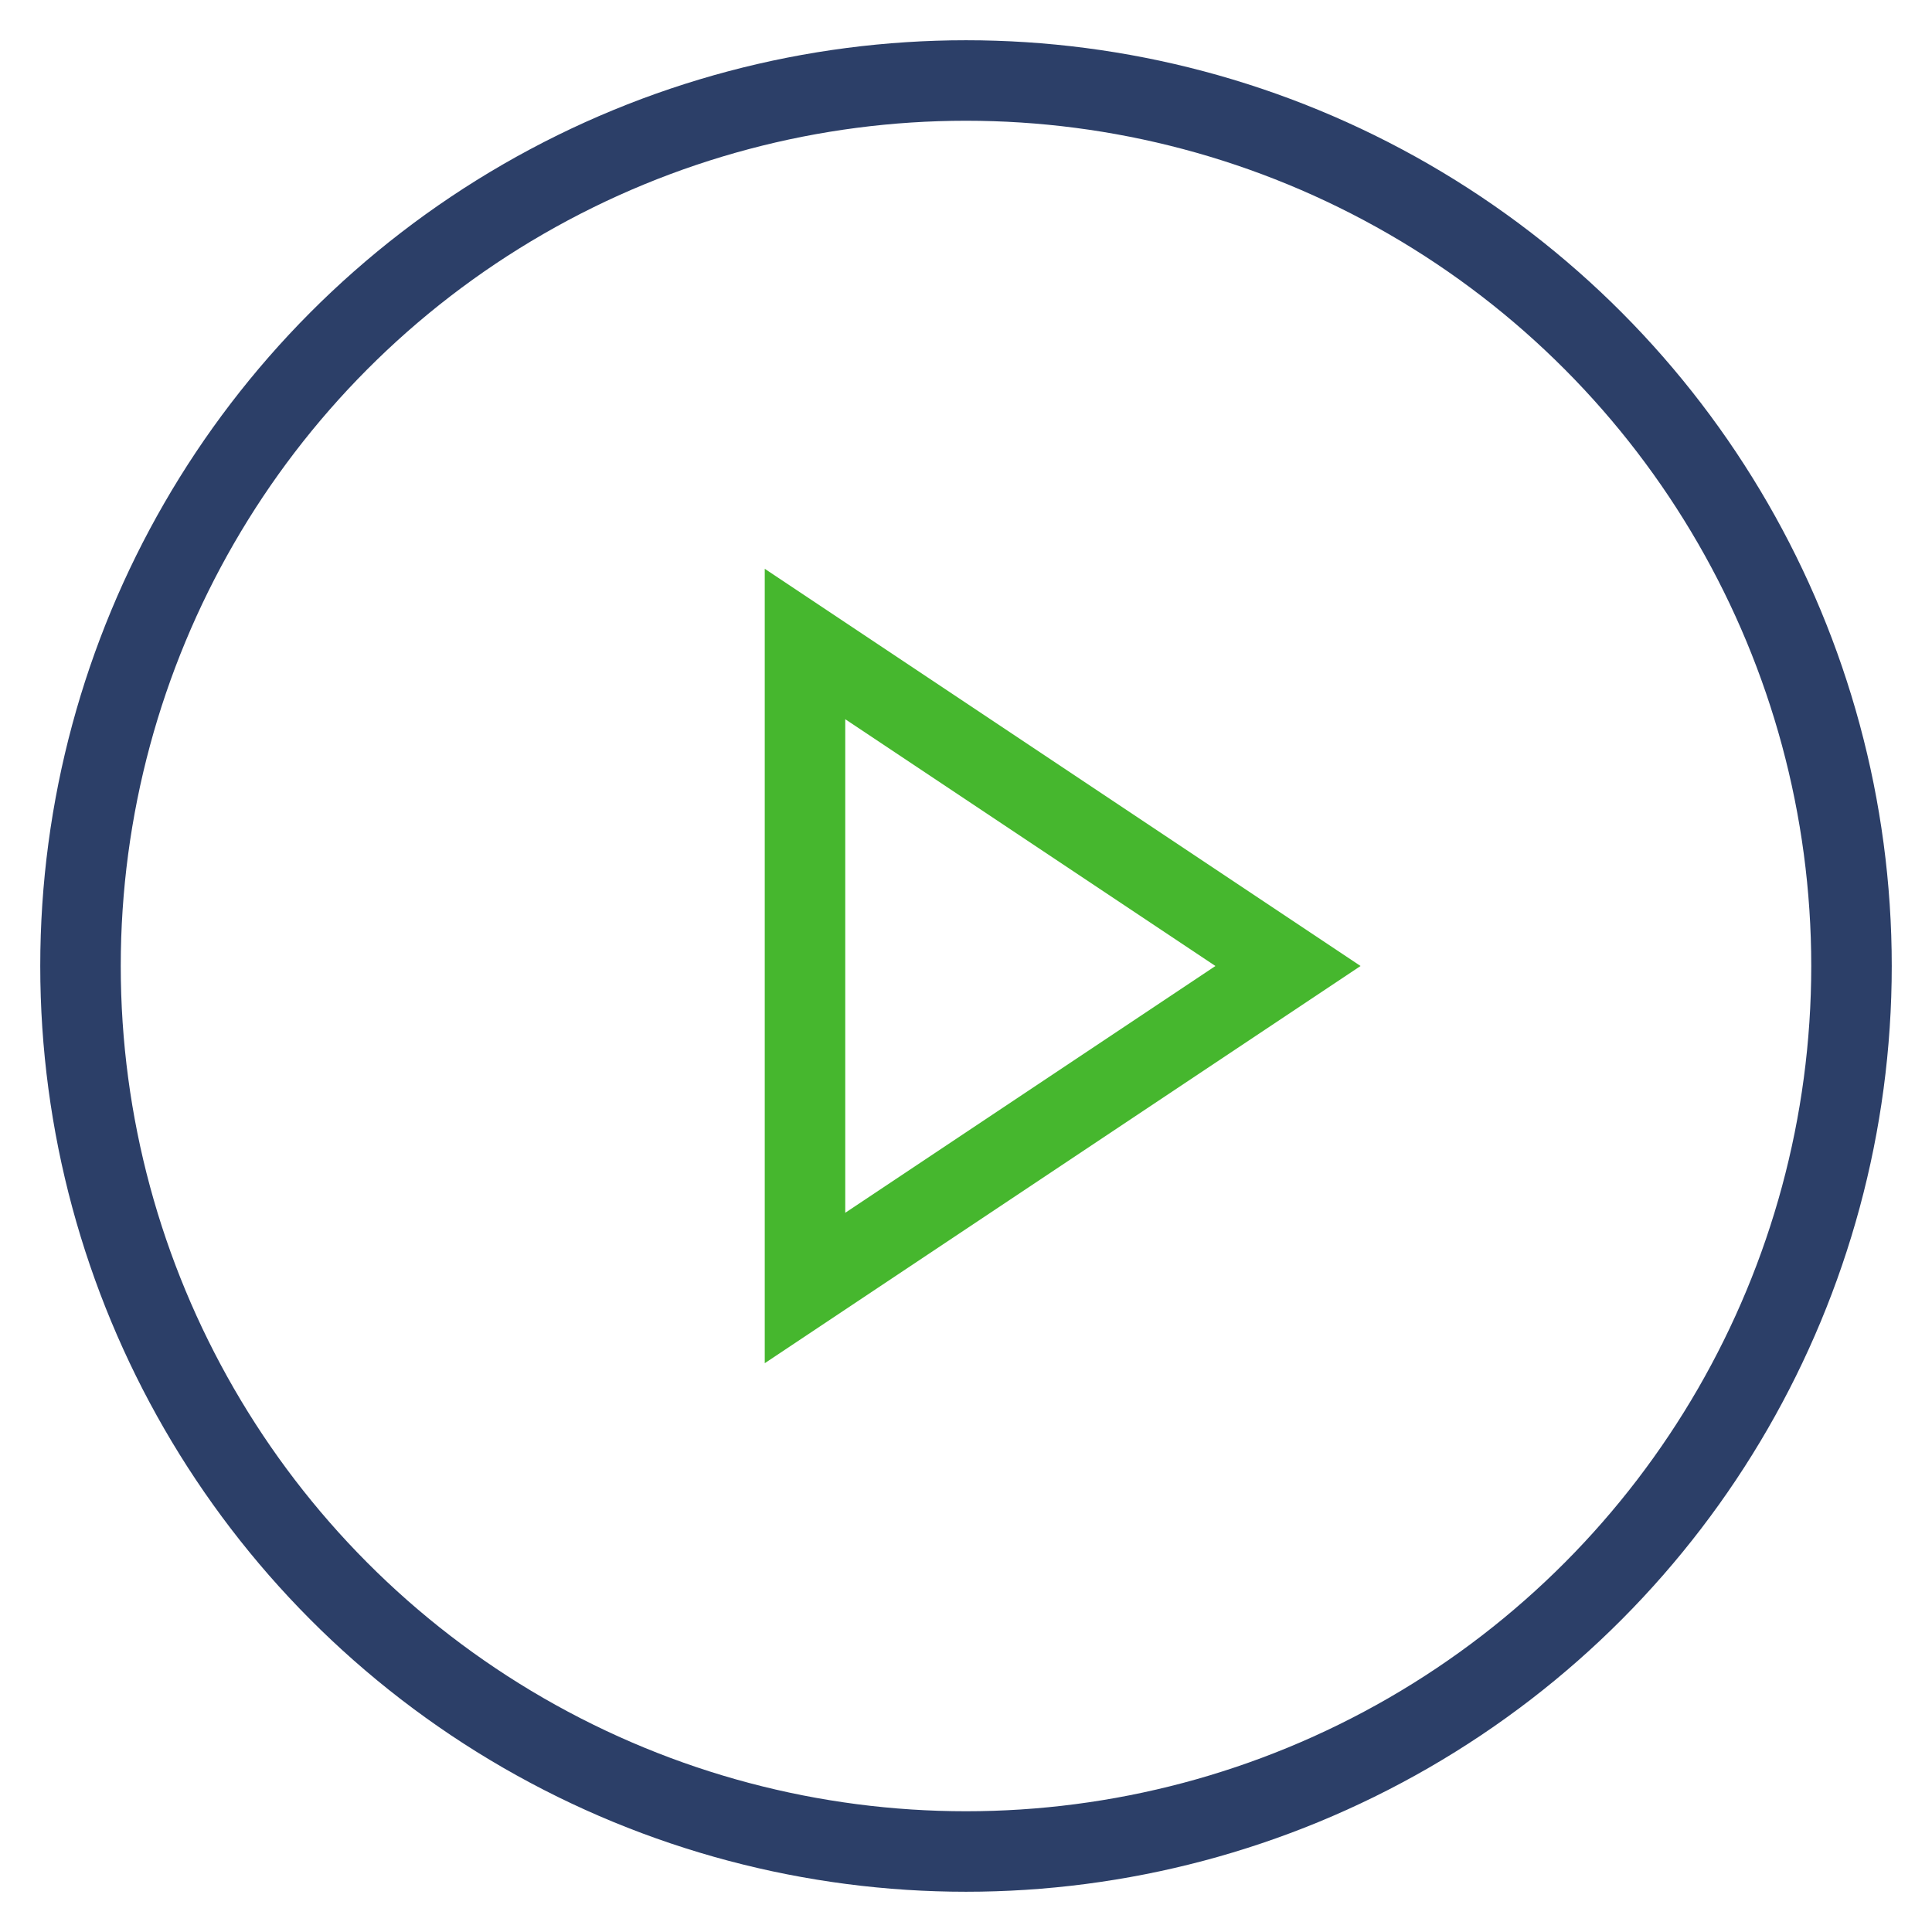
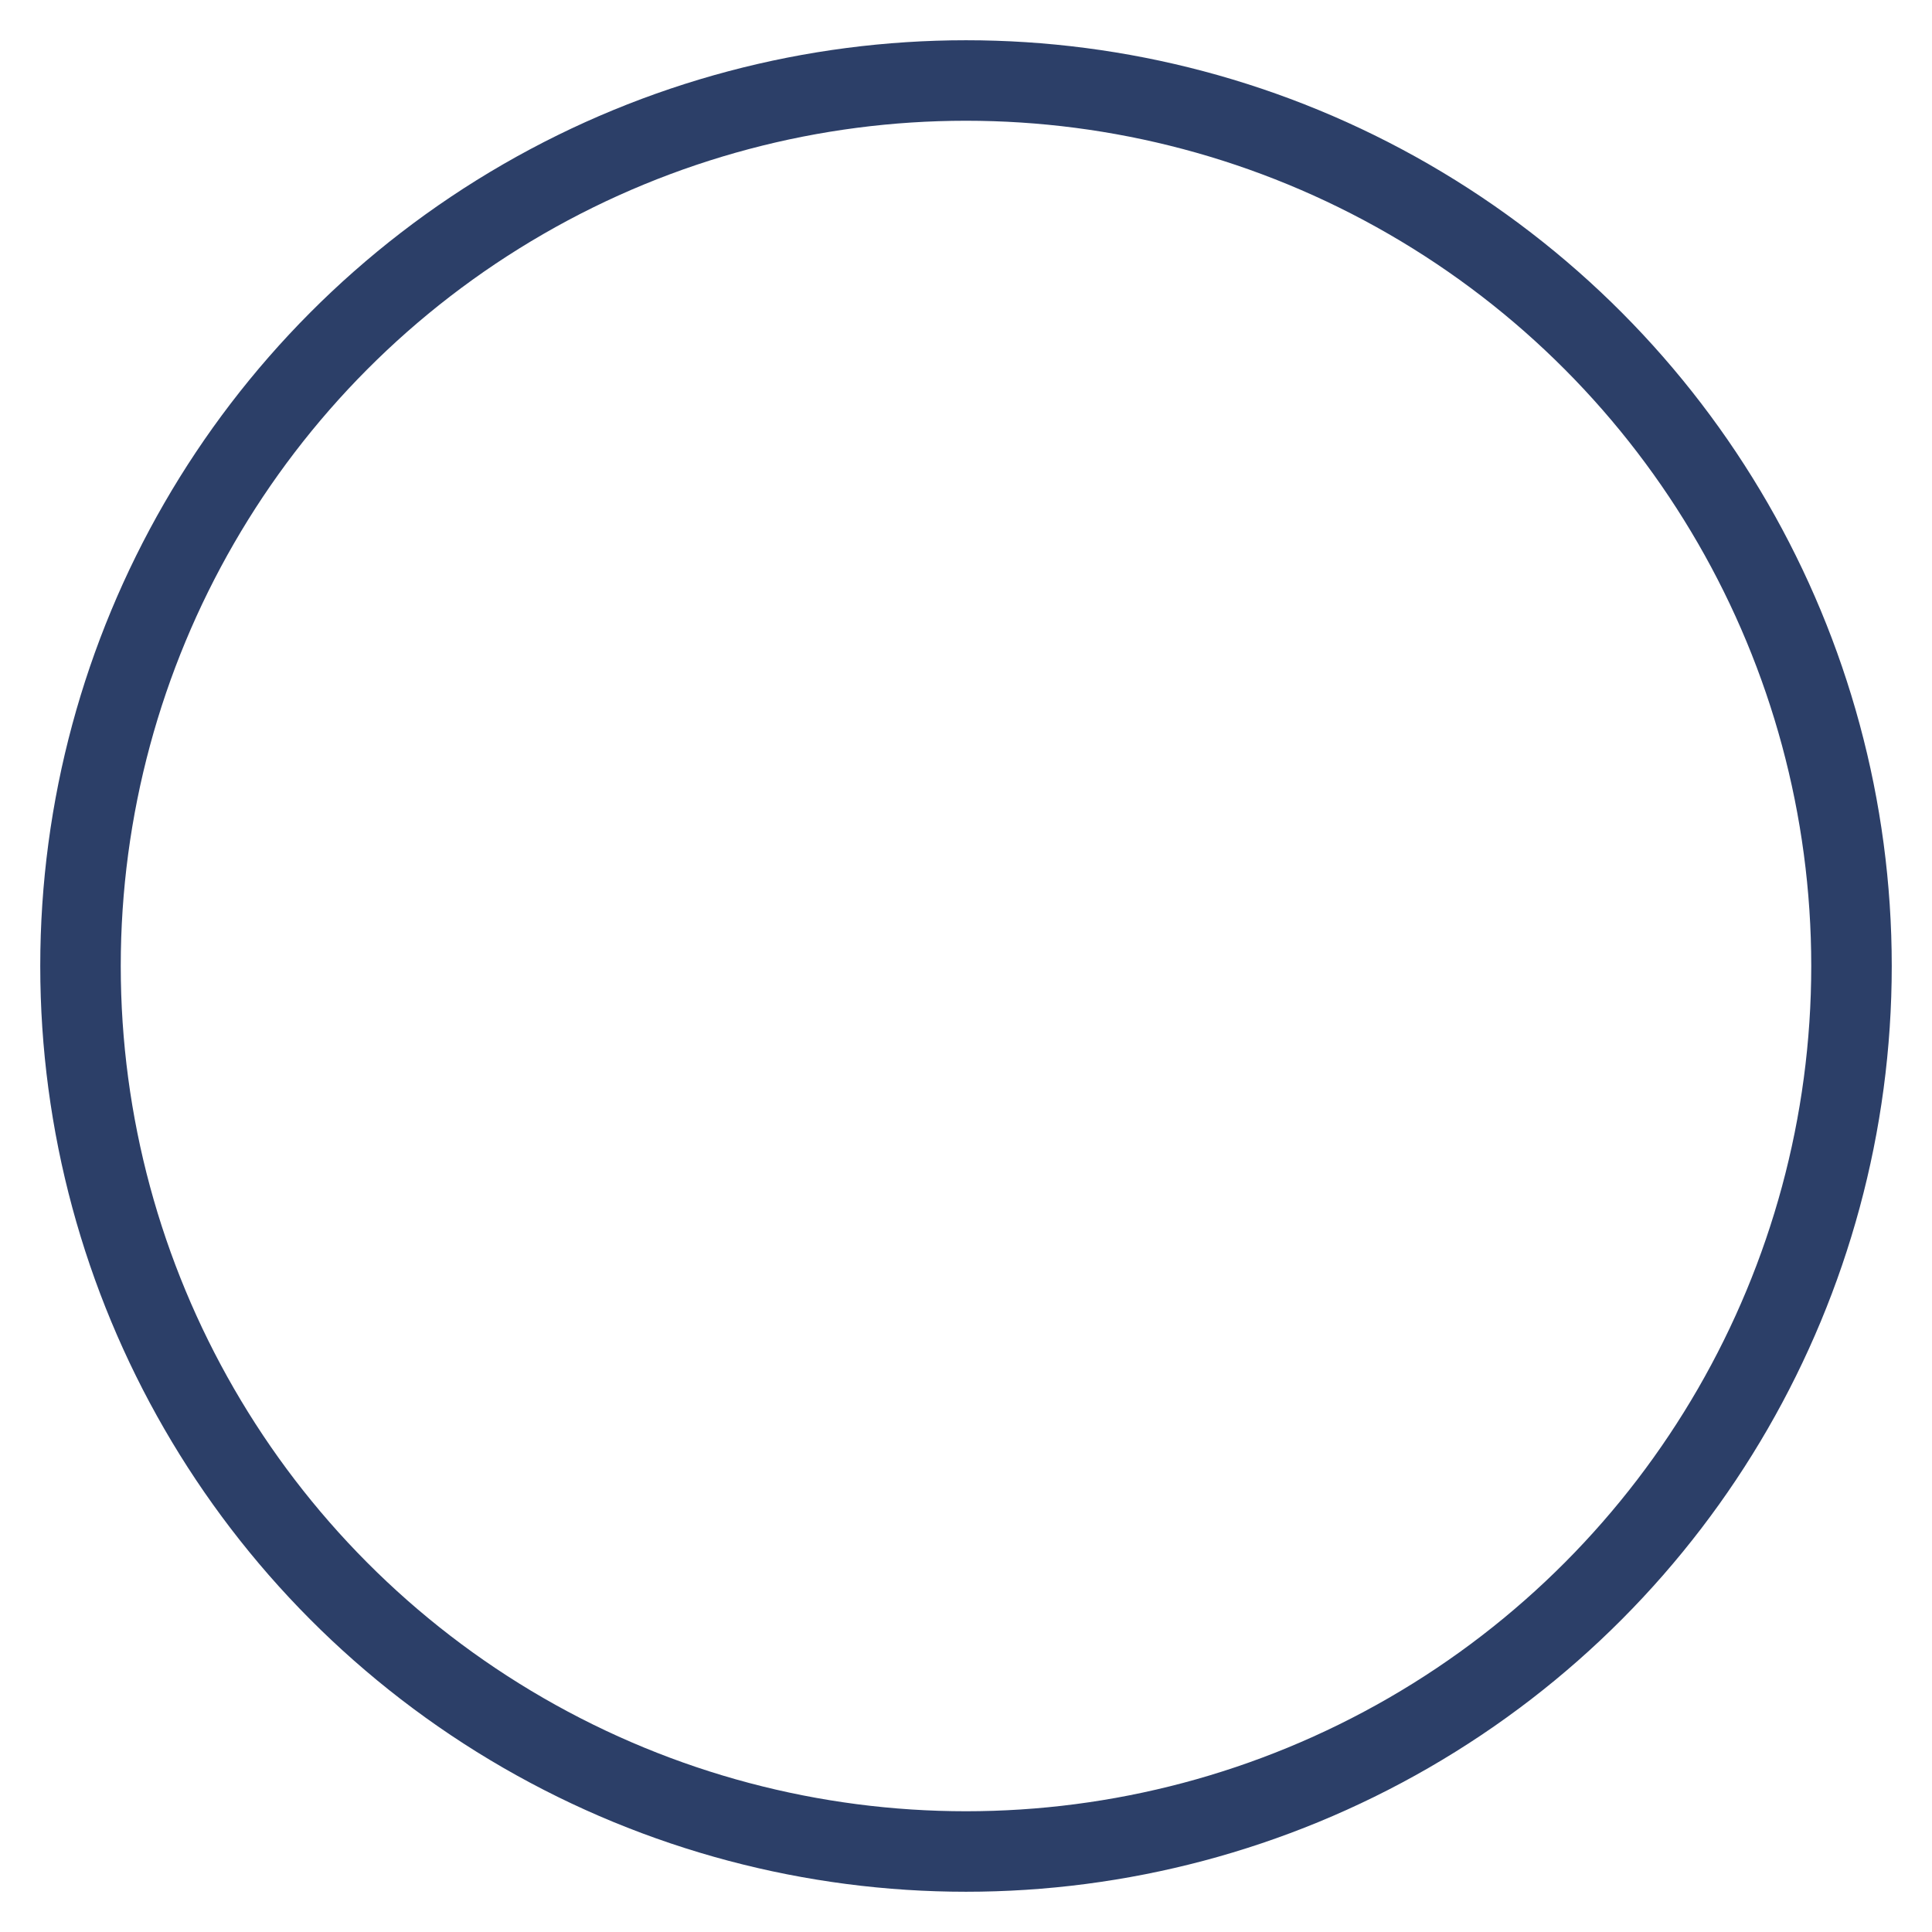
<svg xmlns="http://www.w3.org/2000/svg" width="48" height="48" viewBox="0 0 48 48">
  <g fill="none" stroke-width="2" stroke-linecap="square" stroke-miterlimit="10">
    <circle stroke="#2c3f68" cx="24" cy="24" r="22" />
-     <path data-color="color-2" stroke="#46b72e" d="M20 32V16l12 8z" />
  </g>
</svg>